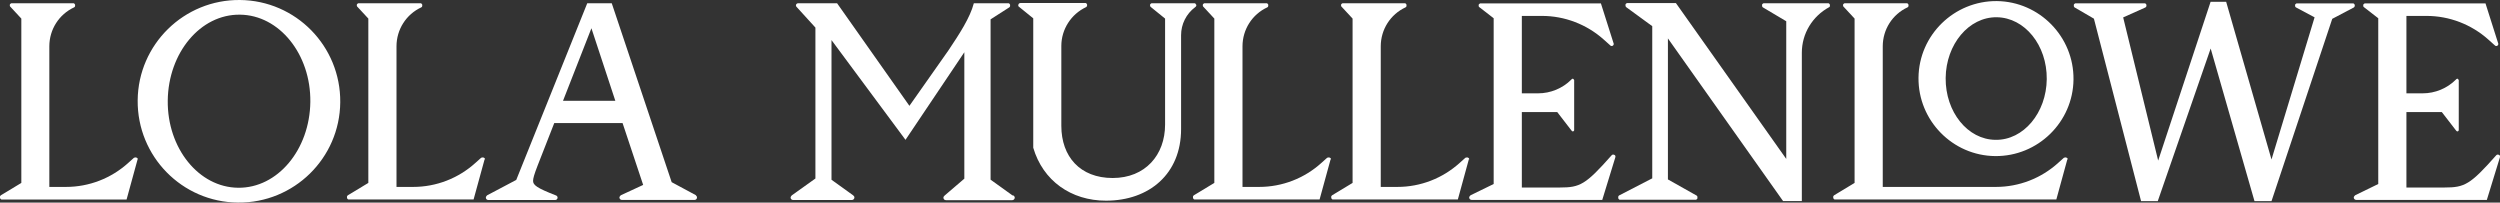
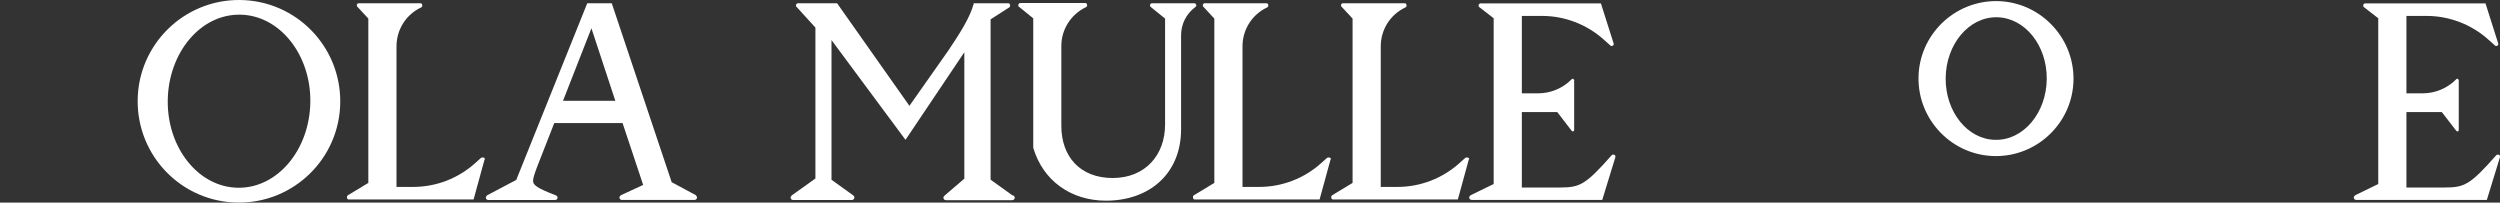
<svg xmlns="http://www.w3.org/2000/svg" id="Layer_1" version="1.1" viewBox="0 0 300 24.31">
  <rect x="0" y="0" width="300" height="24.31" fill="#333333" stroke="none" />
  <defs>
    <style>
      .st0 {
        fill: #fff;
      }
    </style>
  </defs>
  <g>
-     <path class="st0" d="M248.13,19.14s0-.15-.09-.19l-.13-.06s-.17,0-.24.04l-.67.6c-2.06,1.87-4.72,2.9-7.49,2.9h-13.58V5.56c0-2.02,1.16-3.84,2.98-4.68.06-.02.11-.09.11-.17v-.15s-.09-.17-.17-.17h-7.51s-.17.09-.17.17v.15s.06.13.11.15l1.27,1.37v19.72l-2.45,1.48s-.11.09-.11.15v.19s.09.17.17.17h26.6l1.33-4.85.02.04Z" />
    <path class="st0" d="M143.52.58c0-.11-.09-.19-.19-.19h-5.15s-.17.09-.17.17v.15s.04.11.11.15l1.69,1.37v12.72c0,3.65-2.38,6.41-6.29,6.41s-6.16-2.57-6.16-6.26V5.51c0-2,1.18-3.82,2.98-4.66h0s.11-.09.11-.17v-.15s-.09-.17-.17-.17h-7.81c-.21,0-.28.15-.28.32,0,.06.04.11.11.15l1.69,1.37v7.55h0v7.98c1.16,3.95,4.53,6.35,8.73,6.35,5.19,0,9.01-3.22,9.01-8.58V4.23c0-1.33.62-2.57,1.69-3.37.11-.06.15-.19.15-.3l-.06.02Z" />
    <path class="st0" d="M176.59,23.99h15.68l1.57-5.11c.04-.13,0-.26-.13-.3-.11-.06-.24-.04-.32.06-3.11,3.52-3.8,3.86-6.18,3.86h-4.59v-9.05h4.25l1.69,2.19s.09.13.17.13c.11,0,.17-.09.17-.17v-5.99s-.09-.17-.17-.17h0s-.13.04-.17.11c-1.05,1.05-2.49,1.65-3.99,1.65h-1.95V1.91h2.42c2.72,0,5.36,1.01,7.4,2.83l.84.75s.13.06.19.02l.09-.04s.11-.13.09-.21l-1.54-4.85h-14.5s-.17.09-.17.17v.15s.02.11.11.15l1.69,1.31v19.89l-2.77,1.35s-.17.15-.17.26c0,.17.13.3.3.3h0Z" />
    <path class="st0" d="M282.74,23.99h15.68l1.57-5.11c.04-.13,0-.26-.13-.3-.11-.06-.24-.04-.32.06-3.11,3.52-3.8,3.86-6.18,3.86h-4.59v-9.05h4.25l1.69,2.19s.09.13.17.13c.11,0,.17-.09.17-.17v-5.99s-.09-.17-.17-.17h0s-.13.04-.17.11c-1.05,1.05-2.49,1.65-3.99,1.65h-1.95V1.91h2.42c2.72,0,5.36,1.01,7.4,2.83l.84.75s.13.06.19.02l.09-.04s.11-.13.09-.21l-1.54-4.85h-14.5s-.17.09-.17.17v.15s.02.11.11.15l1.69,1.31v19.89l-2.77,1.35s-.17.15-.17.26c0,.17.13.3.3.3h0Z" />
    <path class="st0" d="M176.31,19.14s0-.15-.09-.19l-.13-.06s-.17,0-.24.04l-.67.6c-2.06,1.87-4.72,2.9-7.49,2.9h-2V5.56c0-2.02,1.16-3.84,2.98-4.68.06-.02.11-.09.11-.17v-.15s-.09-.17-.17-.17h-7.51s-.17.09-.17.17v.15s.06.13.11.15l1.27,1.37v19.72l-2.45,1.48s-.11.09-.11.15v.19s.09.17.17.17h15.02l1.33-4.85.02.04Z" />
    <path class="st0" d="M159.72,19.14s0-.15-.09-.19l-.13-.06s-.17,0-.24.04l-.67.6c-2.06,1.87-4.72,2.9-7.49,2.9h-2V5.56c0-2.02,1.16-3.84,2.98-4.68.06-.02.11-.09.11-.17v-.15s-.09-.17-.17-.17h-7.51s-.17.09-.17.17v.15s.06.13.11.15l1.27,1.37v19.72l-2.45,1.48s-.11.09-.11.15v.19s.09.17.17.17h15.02l1.33-4.85.02.04Z" />
    <path class="st0" d="M121.47,23.43l-2.6-1.87V2.32l2.25-1.44s.09-.09.09-.15v-.17s-.09-.17-.17-.17h-4.18c-.45,1.74-1.76,3.73-3.05,5.66l-4.68,6.65L100.45.39h-4.68c-.15,0-.26.13-.26.26,0,.09.04.15.11.21l2.23,2.45v18.11l-2.83,2.02s-.15.15-.15.26h0c0,.17.13.3.3.3h7.06c.15,0,.3-.13.3-.3,0-.11-.06-.19-.15-.26l-2.6-1.87V4.81l8.88,11.97h0l7.06-10.51v15.17l-2.36,2.02c-.09.09-.15.15-.15.26h0c0,.17.13.3.3.3h7.96c.15,0,.3-.13.3-.3,0-.11-.06-.19-.15-.26l-.15-.02Z" />
    <path class="st0" d="M239.62.13c-5.13-.04-9.35,4.08-9.4,9.2s4.08,9.35,9.2,9.4,9.35-4.08,9.4-9.2S244.74.19,239.62.13ZM239.47,16.78c-3.35-.02-6.03-3.35-5.99-7.42.04-4.05,2.79-7.34,6.14-7.29s6.03,3.35,5.99,7.42c-.04,4.05-2.79,7.34-6.14,7.29Z" />
-     <path class="st0" d="M282.57.73v-.15s-.09-.17-.17-.17h-6.82s-.17.09-.17.17v.15s.04.13.09.15l2.25,1.2-5.17,17.06L267.14.22h-1.87l-6.29,19.05-4.2-17.18,2.68-1.2s.11-.09.11-.17v-.15s-.09-.17-.17-.17h-8.37s-.17.09-.17.17v.17s.04.13.09.15l2.32,1.35,5.66,21.9h2l6.35-18.32,5.26,18.32h2.04l7.29-21.88,2.6-1.37s.09-.09.09-.15h.02Z" />
-     <path class="st0" d="M219.43.39h-7.81s-.17.09-.17.17v.17s.04.13.09.15l2.81,1.67v16.52L201.11.37h-5.88s-.17.09-.17.17v.15s.02.11.06.15l3.15,2.3v18.26l-3.99,2.06s-.09.09-.09.15v.19s.09.17.17.17h9.16s.17-.09.17-.17v-.19s-.04-.13-.11-.15l-3.43-1.93V4.61l13.82,19.52h2.25V6.33c0-2.3,1.27-4.38,3.28-5.47.06-.02.09-.09.09-.15v-.15s-.09-.17-.17-.17h0Z" />
  </g>
  <g>
    <path class="st0" d="M83.52,23.43l-2.92-1.57L73.41.39h-2.94l-8.52,21.2-3.5,1.85s-.15.15-.15.26h0c0,.17.13.3.28.3h8.05c.15,0,.28-.13.28-.28,0-.11-.06-.21-.17-.26-2.38-.92-2.77-1.27-2.77-1.76,0-.28.13-.77.54-1.82l2-5.11h8.2l2.47,7.42-2.68,1.24s-.17.15-.17.26h0c0,.17.13.3.28.3h8.75c.15,0,.28-.13.28-.28h0c0-.13-.06-.21-.15-.28h.04ZM67.56,12.1l3.41-8.71,2.87,8.71s-6.29,0-6.29,0Z" />
    <path class="st0" d="M58.2,19.14s0-.15-.09-.19l-.13-.06s-.17,0-.24.04l-.67.6c-2.06,1.87-4.72,2.9-7.49,2.9h-2V5.56c0-2.02,1.16-3.84,2.98-4.68.06-.02.11-.09.11-.17v-.15s-.09-.17-.17-.17h-7.51s-.17.09-.17.17v.15s.06.13.11.15l1.27,1.37v19.72l-2.45,1.48s-.11.09-.11.15v.19s.09.17.17.17h15.02l1.33-4.85.02.04Z" />
-     <path class="st0" d="M16.54,19.14s0-.15-.09-.19l-.13-.06s-.17,0-.24.04l-.67.6c-2.06,1.87-4.72,2.9-7.49,2.9h-2V5.56c0-2.02,1.16-3.84,2.98-4.68.06-.02.11-.09.11-.17v-.15s-.09-.17-.17-.17H1.35s-.17.09-.17.17v.15s.06.13.11.15l1.27,1.37v19.72L.11,23.43s-.11.09-.11.15v.19s.09.17.17.17h15.02l1.33-4.85.02.04Z" />
    <path class="st0" d="M28.79,0c-6.71-.06-12.21,5.32-12.27,12.04s5.32,12.21,12.04,12.27c6.71.06,12.21-5.32,12.27-12.04S35.51.06,28.79,0ZM28.58,22.53c-4.72-.04-8.52-4.74-8.45-10.47S24.05,1.7,28.79,1.76c4.72.04,8.52,4.74,8.45,10.47s-3.93,10.36-8.67,10.3Z" />
  </g>
</svg>